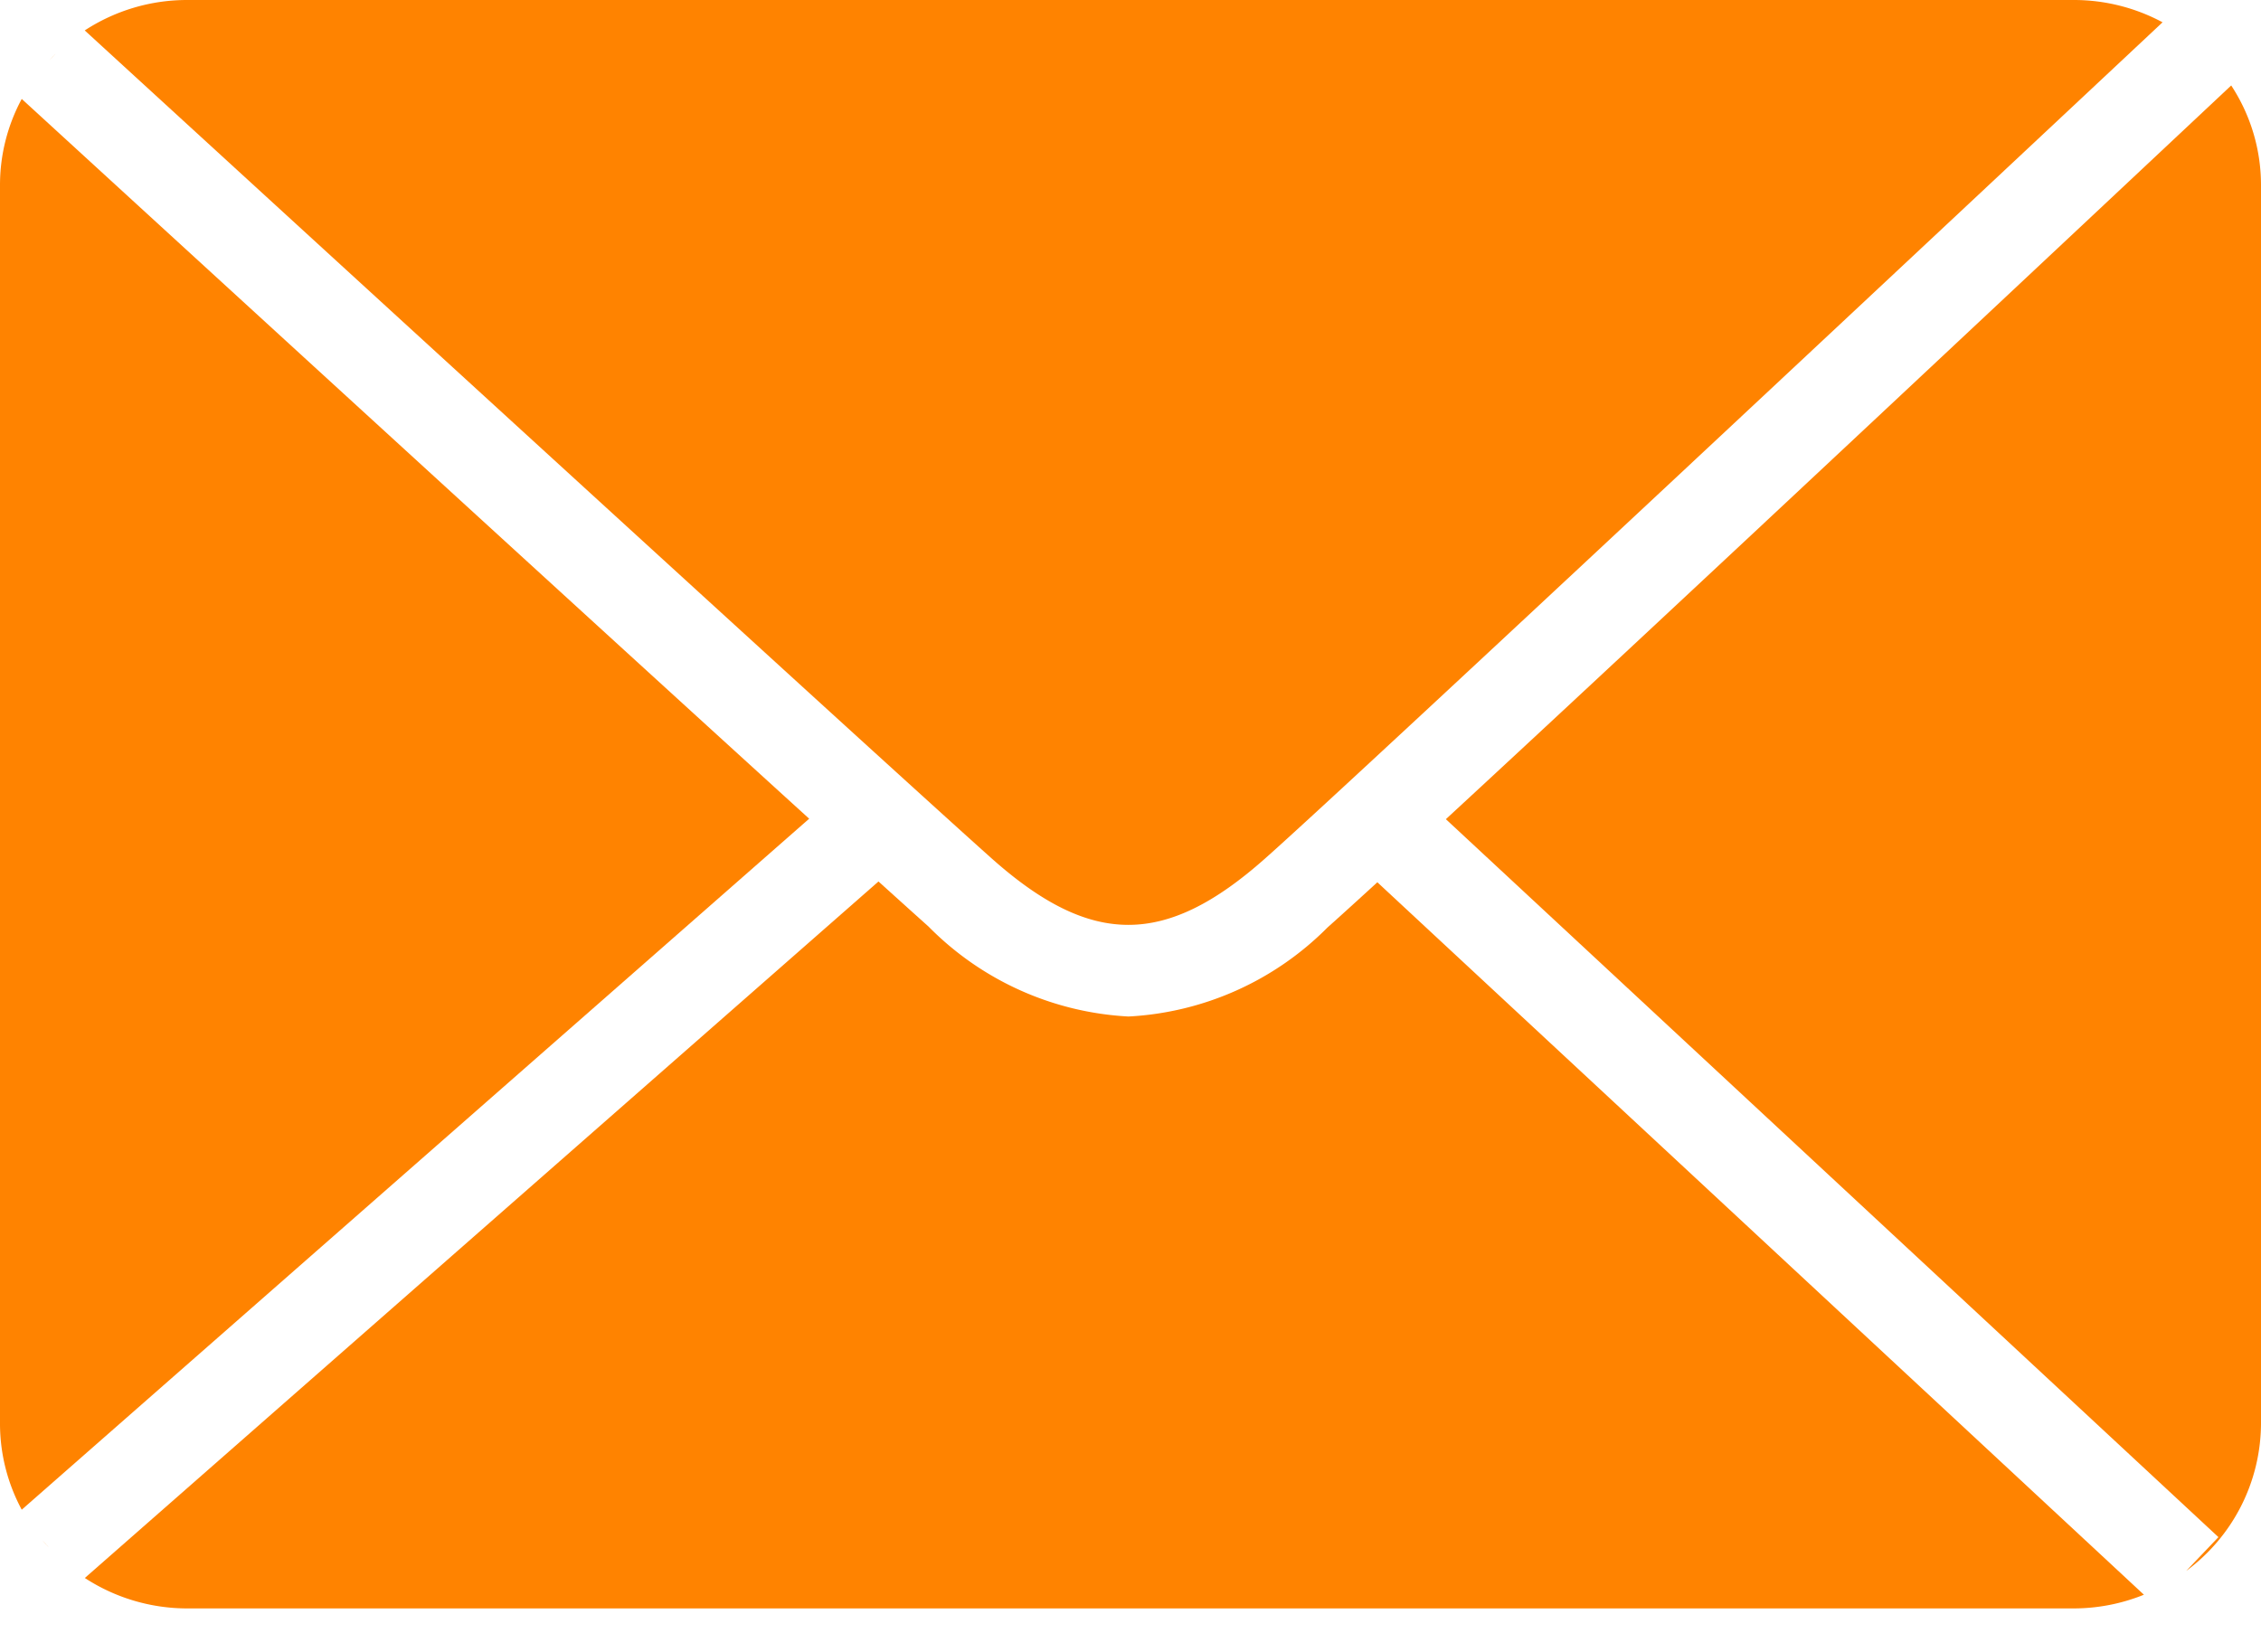
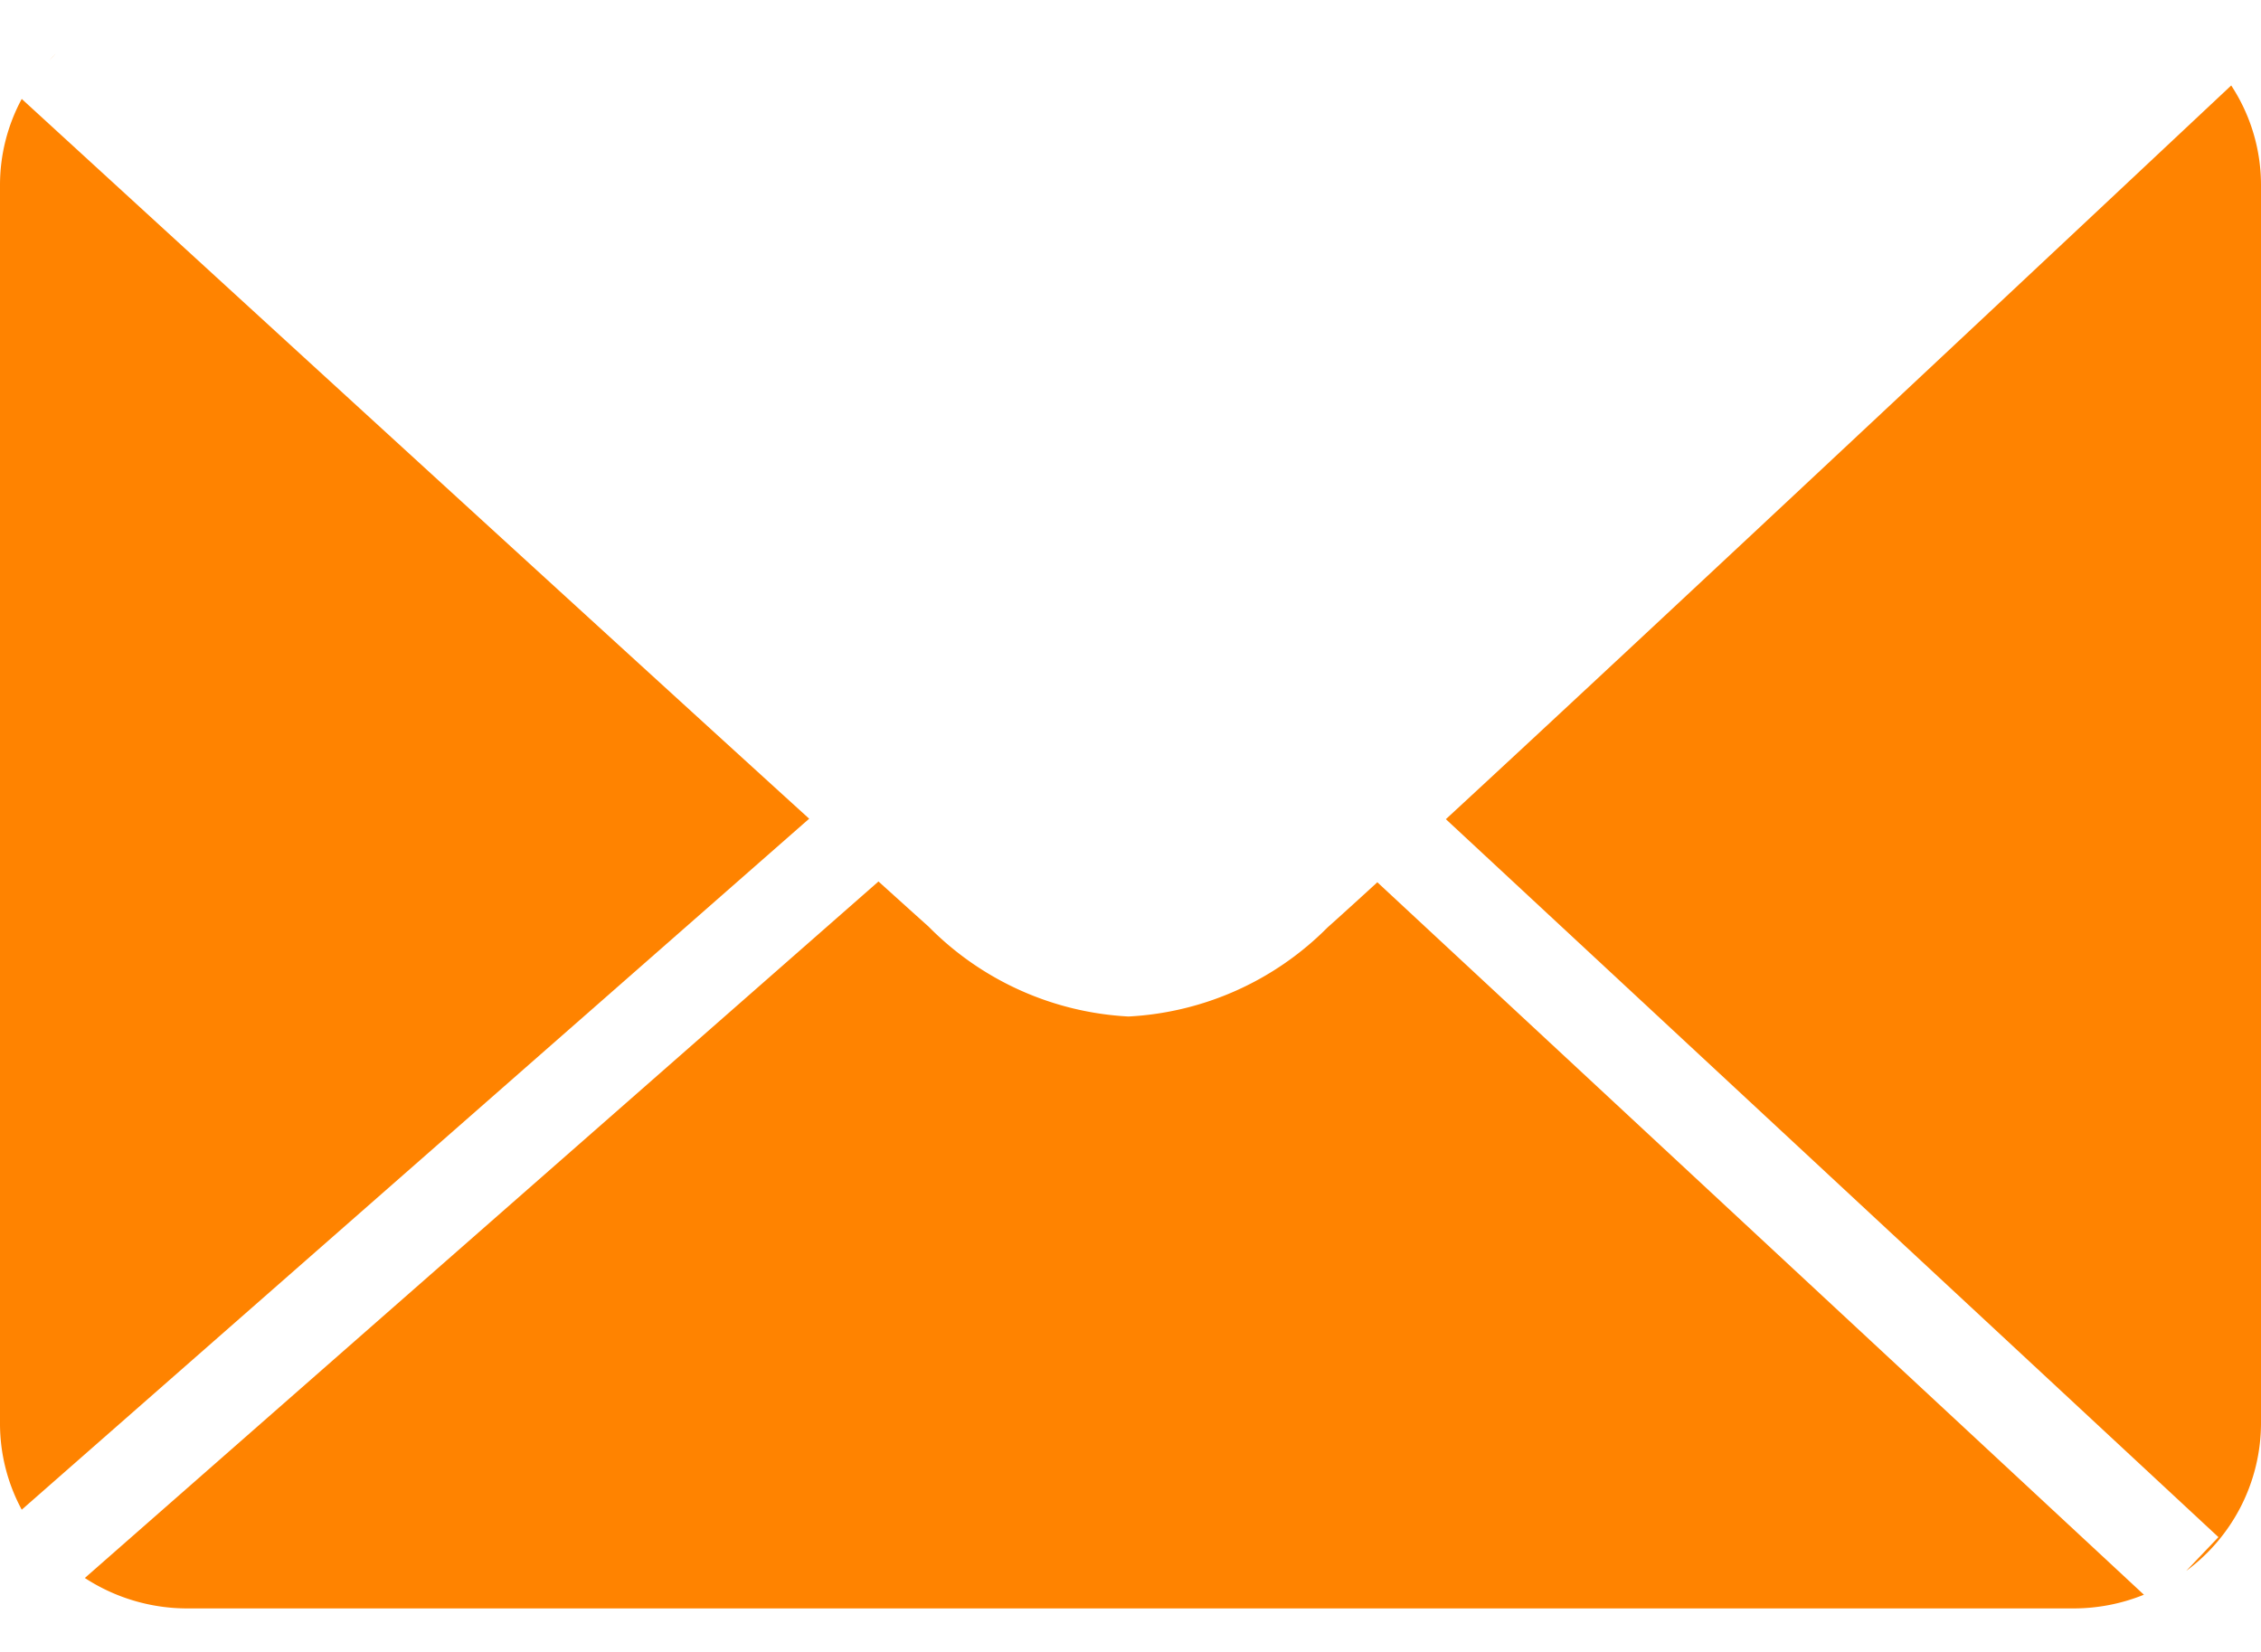
<svg xmlns="http://www.w3.org/2000/svg" width="52" height="38" viewBox="0 0 52 38">
  <defs>
    <clipPath id="clip-path">
      <rect id="長方形_244" data-name="長方形 244" width="52" height="38" fill="none" />
    </clipPath>
  </defs>
  <g id="icon_mail" transform="translate(0 52)">
    <g id="グループ_396" data-name="グループ 396" transform="translate(0 -52)" clip-path="url(#clip-path)">
      <path id="パス_3362" data-name="パス 3362" d="M1.817,1.84c-.052.051-.1.105-.149.159Z" transform="translate(-0.535 -0.606)" fill="#FF8300" />
      <path id="パス_3363" data-name="パス 3363" d="M18.61,19.949C13,14.848,1.671,4.465.5,3.392A4.173,4.173,0,0,0,0,5.371V33.862a4.177,4.177,0,0,0,.5,1.982Z" transform="translate(0 -1.116)" fill="#FF8300" />
-       <path id="パス_3364" data-name="パス 3364" d="M23.717,19.736c2.294,2.047,4,2.051,6.294.018C32.1,17.906,47.547,3.428,50.658.513A4.307,4.307,0,0,0,48.615,0H5.228A4.3,4.3,0,0,0,2.871.7C4.215,1.933,21.017,17.327,23.717,19.736" transform="translate(-0.922 0)" fill="#FF8300" />
-       <path id="パス_3365" data-name="パス 3365" d="M1.426,52.806c.053.064.111.125.168.186Z" transform="translate(-0.458 -17.382)" fill="#FF8300" />
+       <path id="パス_3365" data-name="パス 3365" d="M1.426,52.806Z" transform="translate(-0.458 -17.382)" fill="#FF8300" />
      <path id="パス_3366" data-name="パス 3366" d="M67.035,2.93C64.68,5.139,54.057,15.115,48.973,19.808L66.741,36.323,66,37.1A4.233,4.233,0,0,0,67.72,33.71V5.219a4.176,4.176,0,0,0-.685-2.289" transform="translate(-15.72 -0.964)" fill="#FF8300" />
      <path id="パス_3367" data-name="パス 3367" d="M32.6,30.246c-.513.47-.911.831-1.146,1.04a6.959,6.959,0,0,1-4.577,2.048,6.971,6.971,0,0,1-4.6-2.07c-.261-.233-.653-.587-1.15-1.036L2.874,46.25a4.311,4.311,0,0,0,2.355.7H48.617a4.309,4.309,0,0,0,1.613-.315Z" transform="translate(-0.923 -9.951)" fill="#FF8300" />
    </g>
  </g>
</svg>